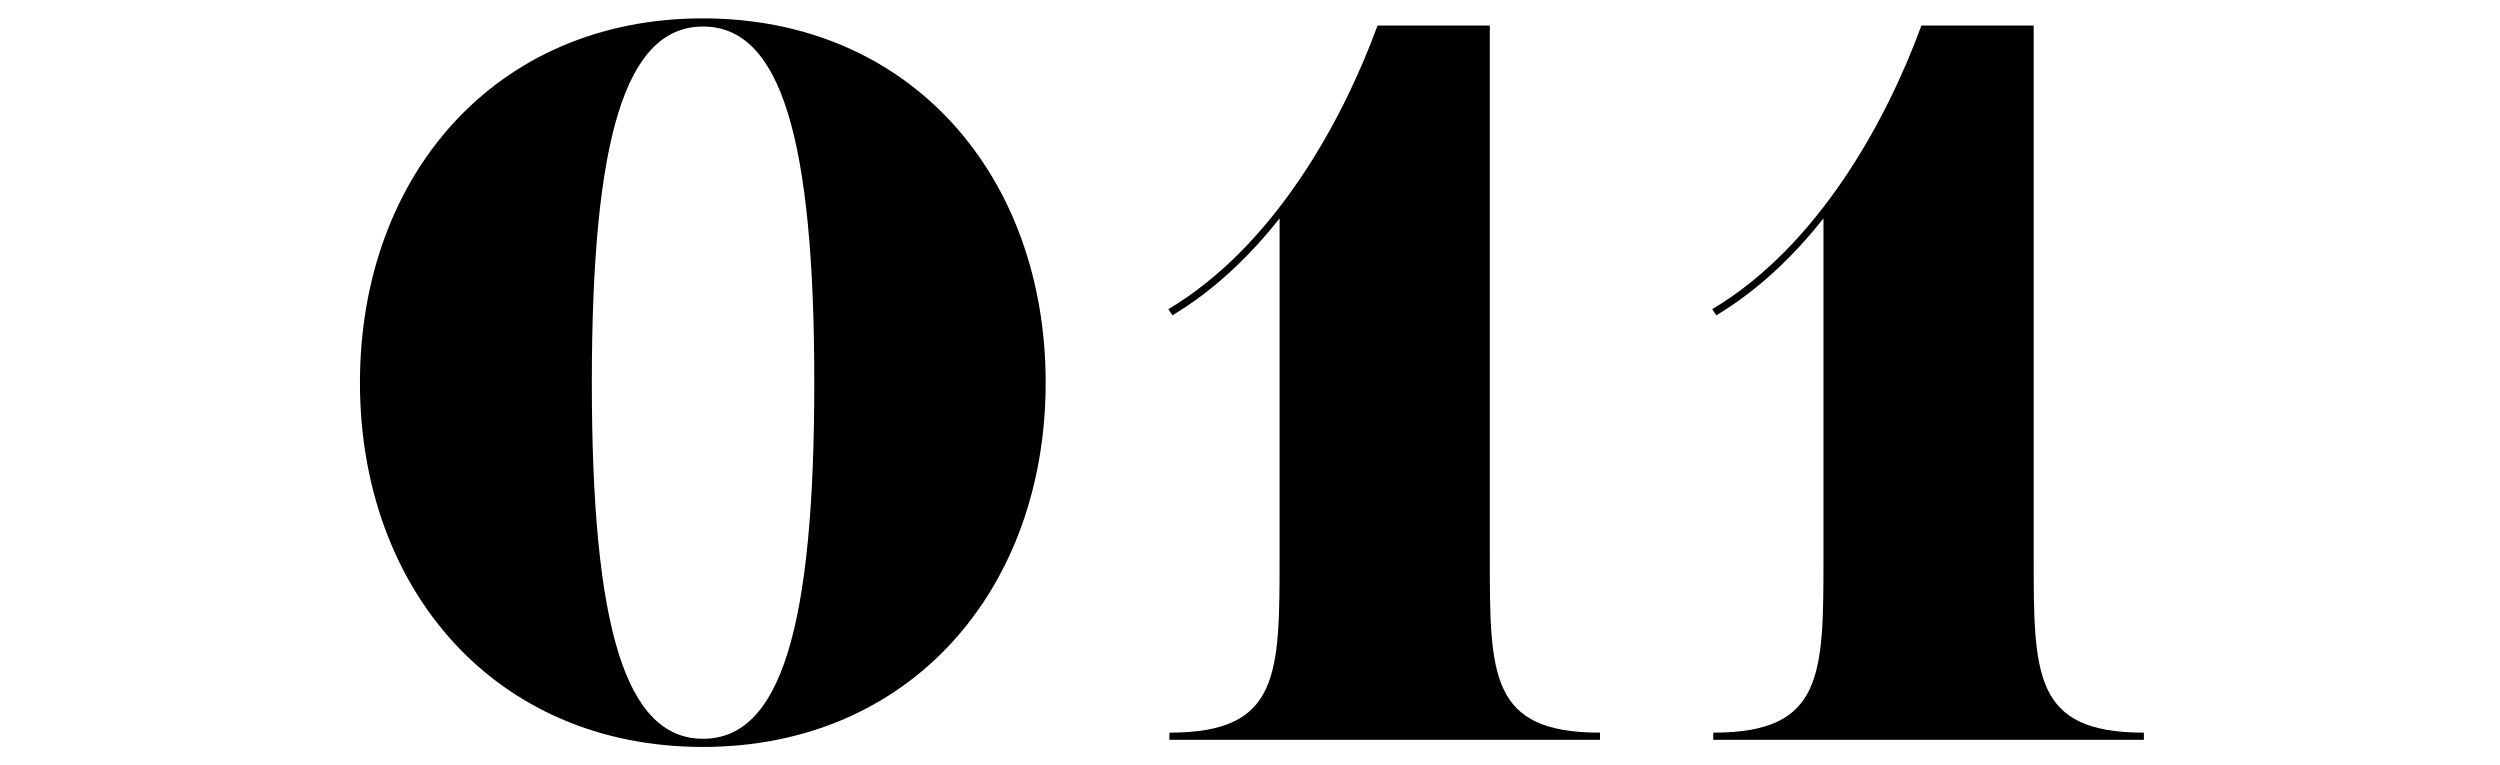
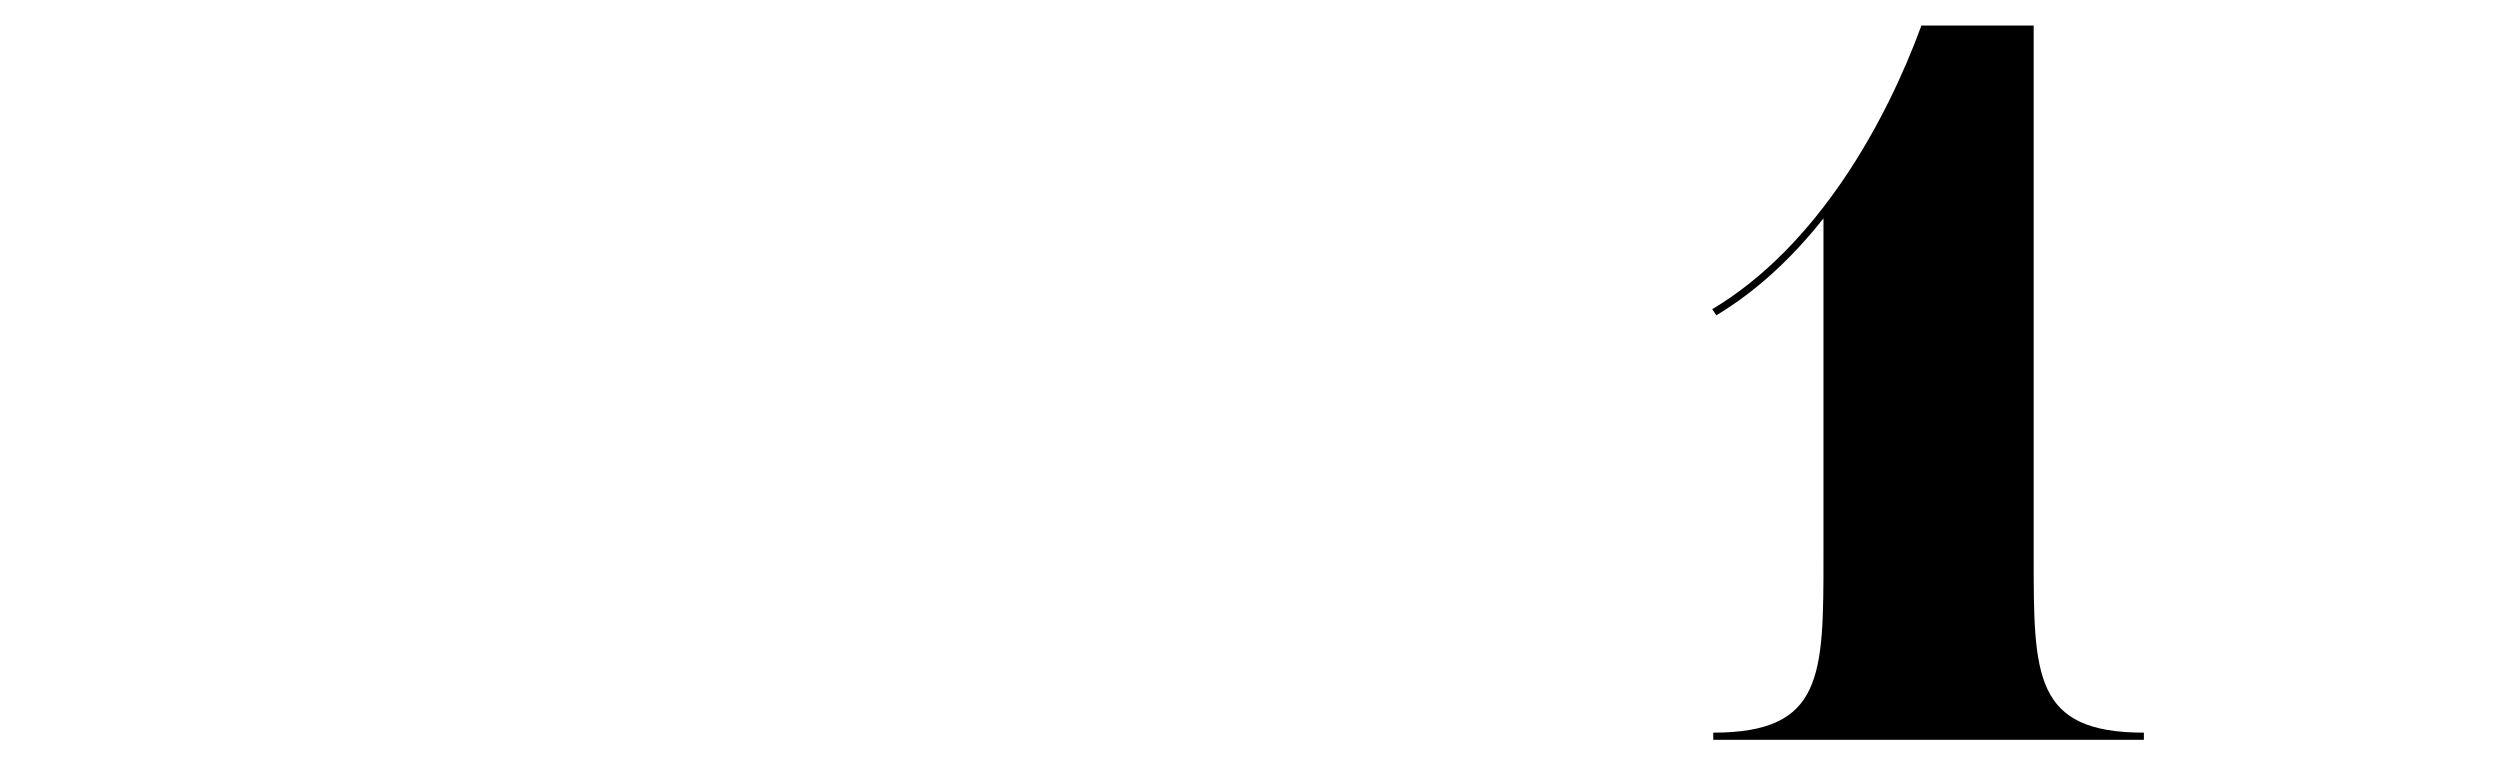
<svg xmlns="http://www.w3.org/2000/svg" version="1.1" id="レイヤー_1のコピー" x="0px" y="0px" viewBox="0 0 98 30" style="enable-background:new 0 0 98 30;" xml:space="preserve">
  <g>
-     <path d="M40.99,15c0,8.08-5.28,14.28-13.44,14.28c-8.16,0-13.44-6.2-13.44-14.28c0-8.08,5.28-14.28,13.44-14.28   C35.72,0.72,40.99,6.92,40.99,15z M31.92,15c0-9.6-1.32-13.96-4.36-13.96C24.52,1.04,23.2,5.4,23.2,15s1.32,13.96,4.36,13.96   C30.6,28.96,31.92,24.6,31.92,15z" />
-     <path d="M45.84,29v-0.28c4.32,0,4.32-2.24,4.32-6.92V8.56c-1.2,1.52-2.6,2.84-4.2,3.8l-0.16-0.24C49.96,9.64,52.64,4.72,54,1h4.4   v20.8c0,4.68,0,6.92,4.32,6.92V29H45.84z" />
    <path d="M67.16,29v-0.28c4.32,0,4.32-2.24,4.32-6.92V8.56c-1.2,1.52-2.6,2.84-4.2,3.8l-0.16-0.24c4.16-2.48,6.84-7.4,8.2-11.12h4.4   v20.8c0,4.68,0,6.92,4.32,6.92V29H67.16z" />
  </g>
</svg>